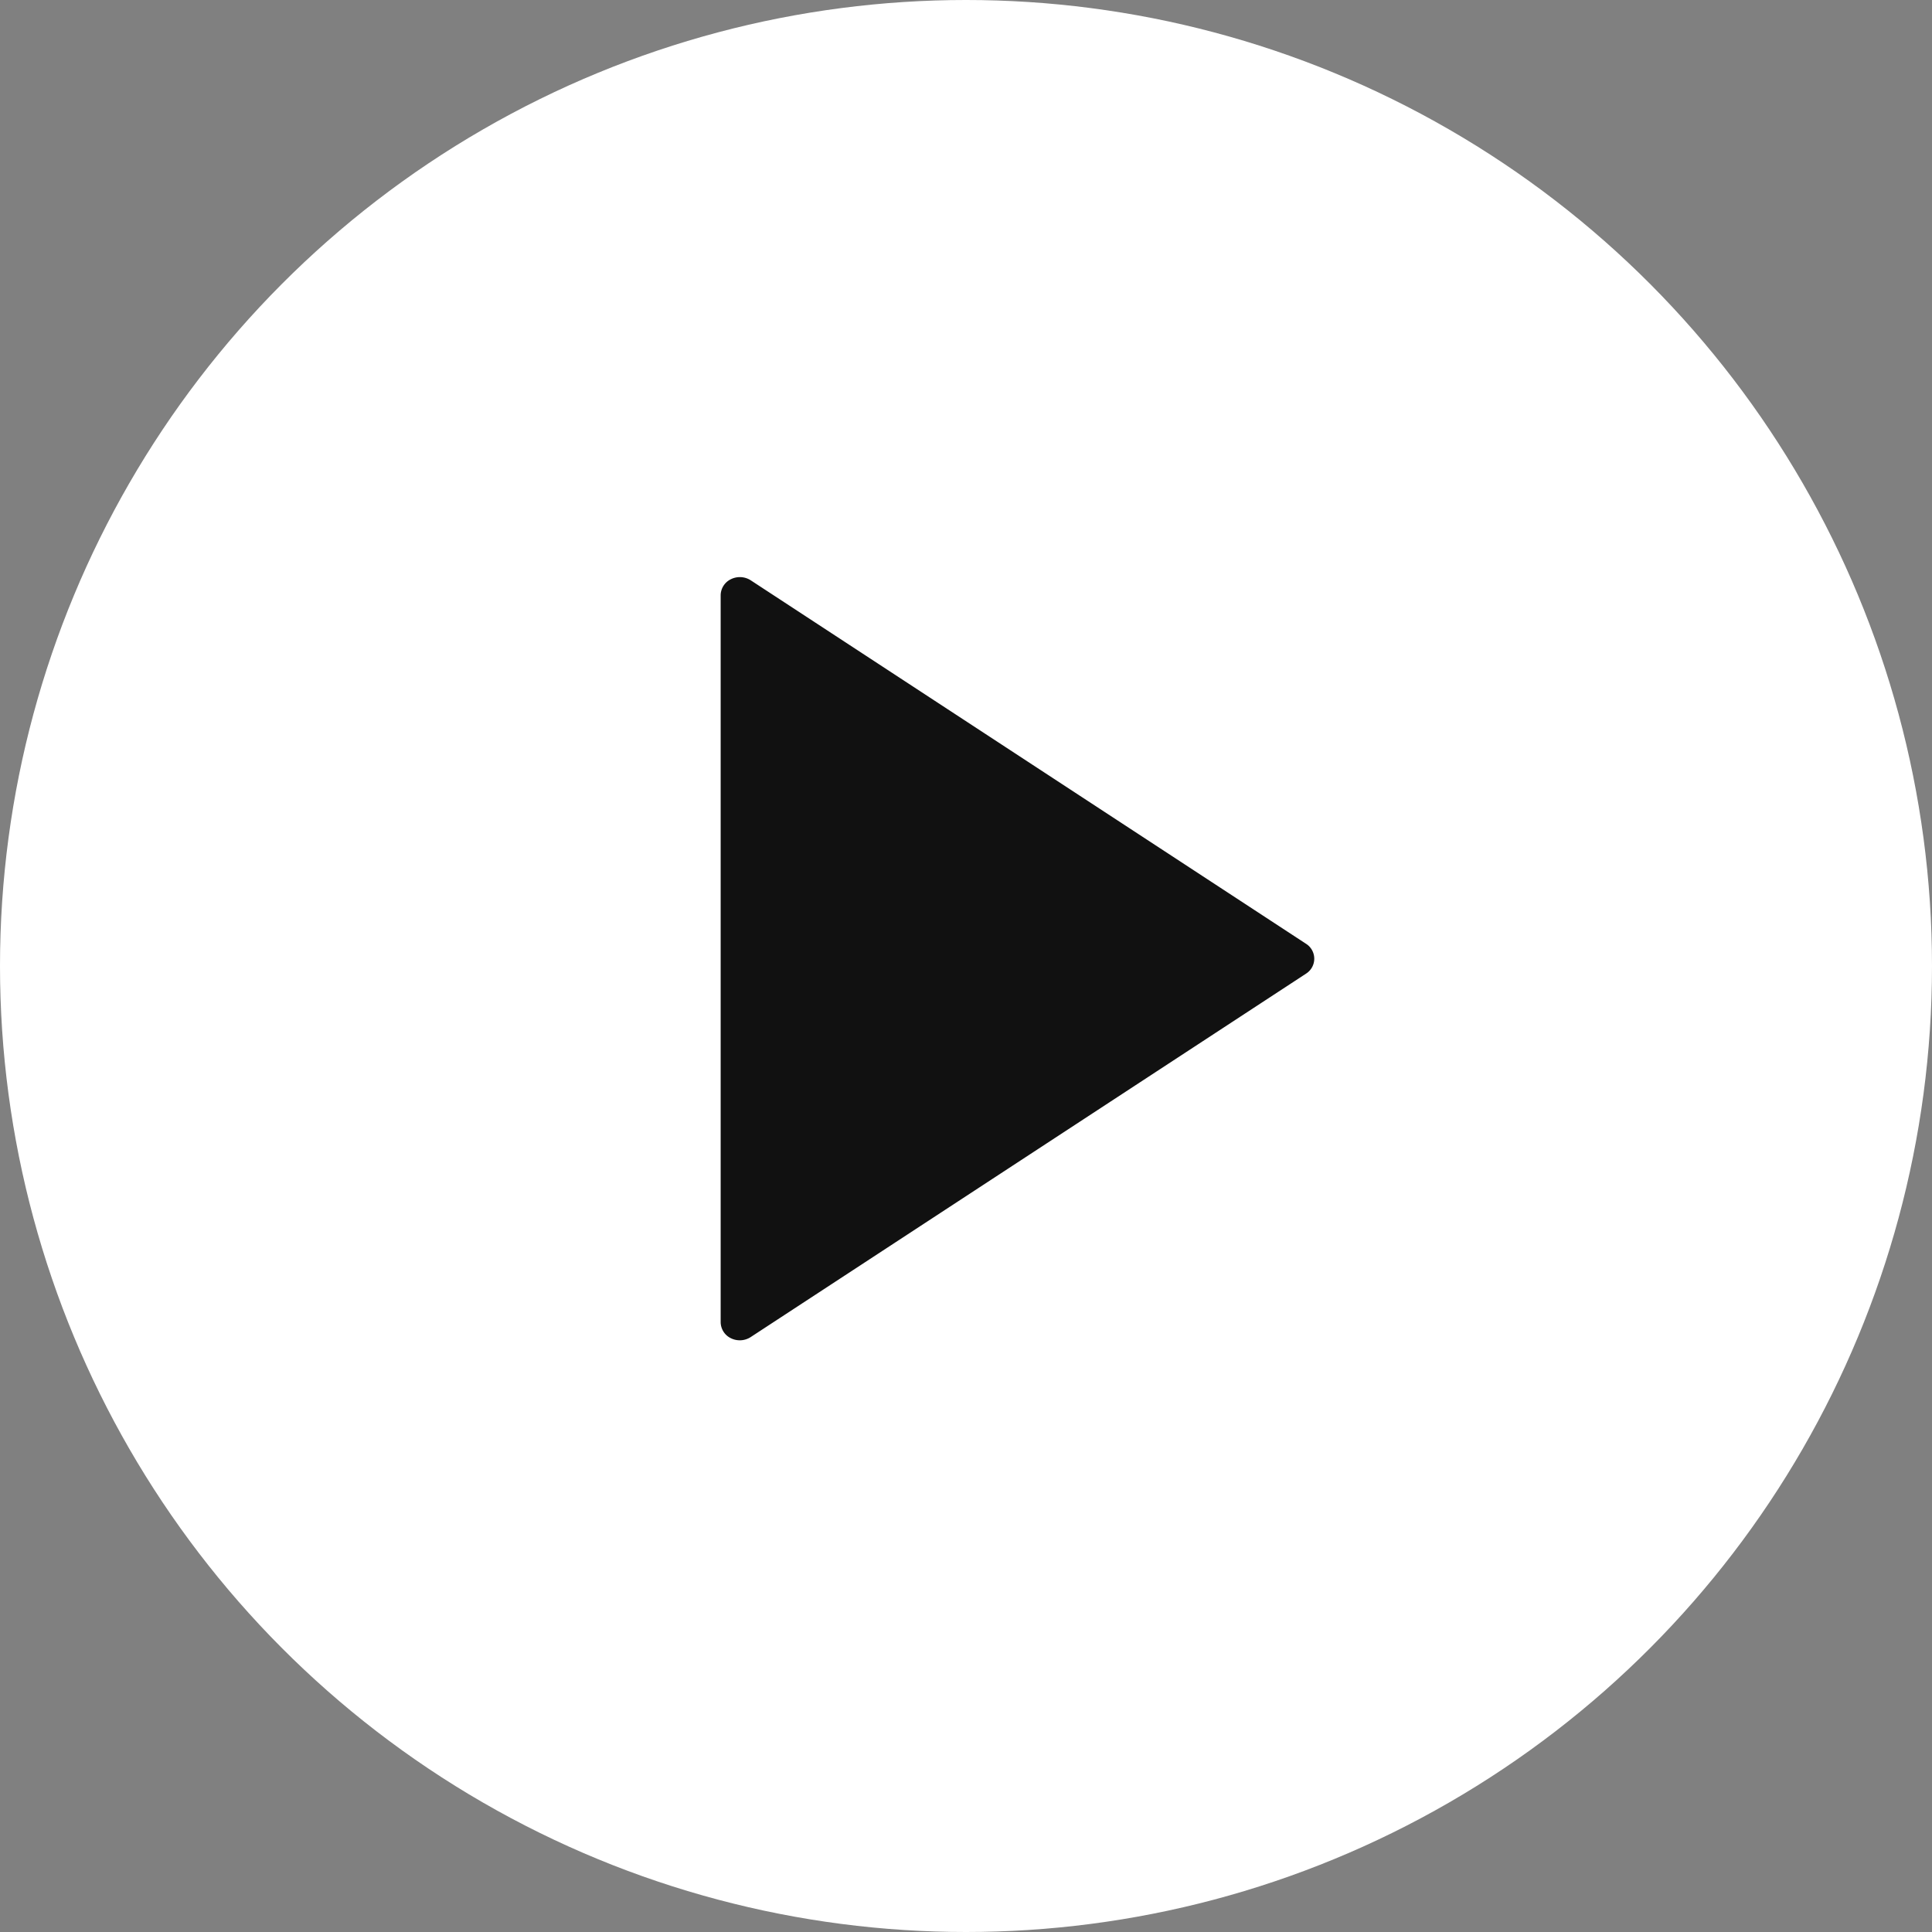
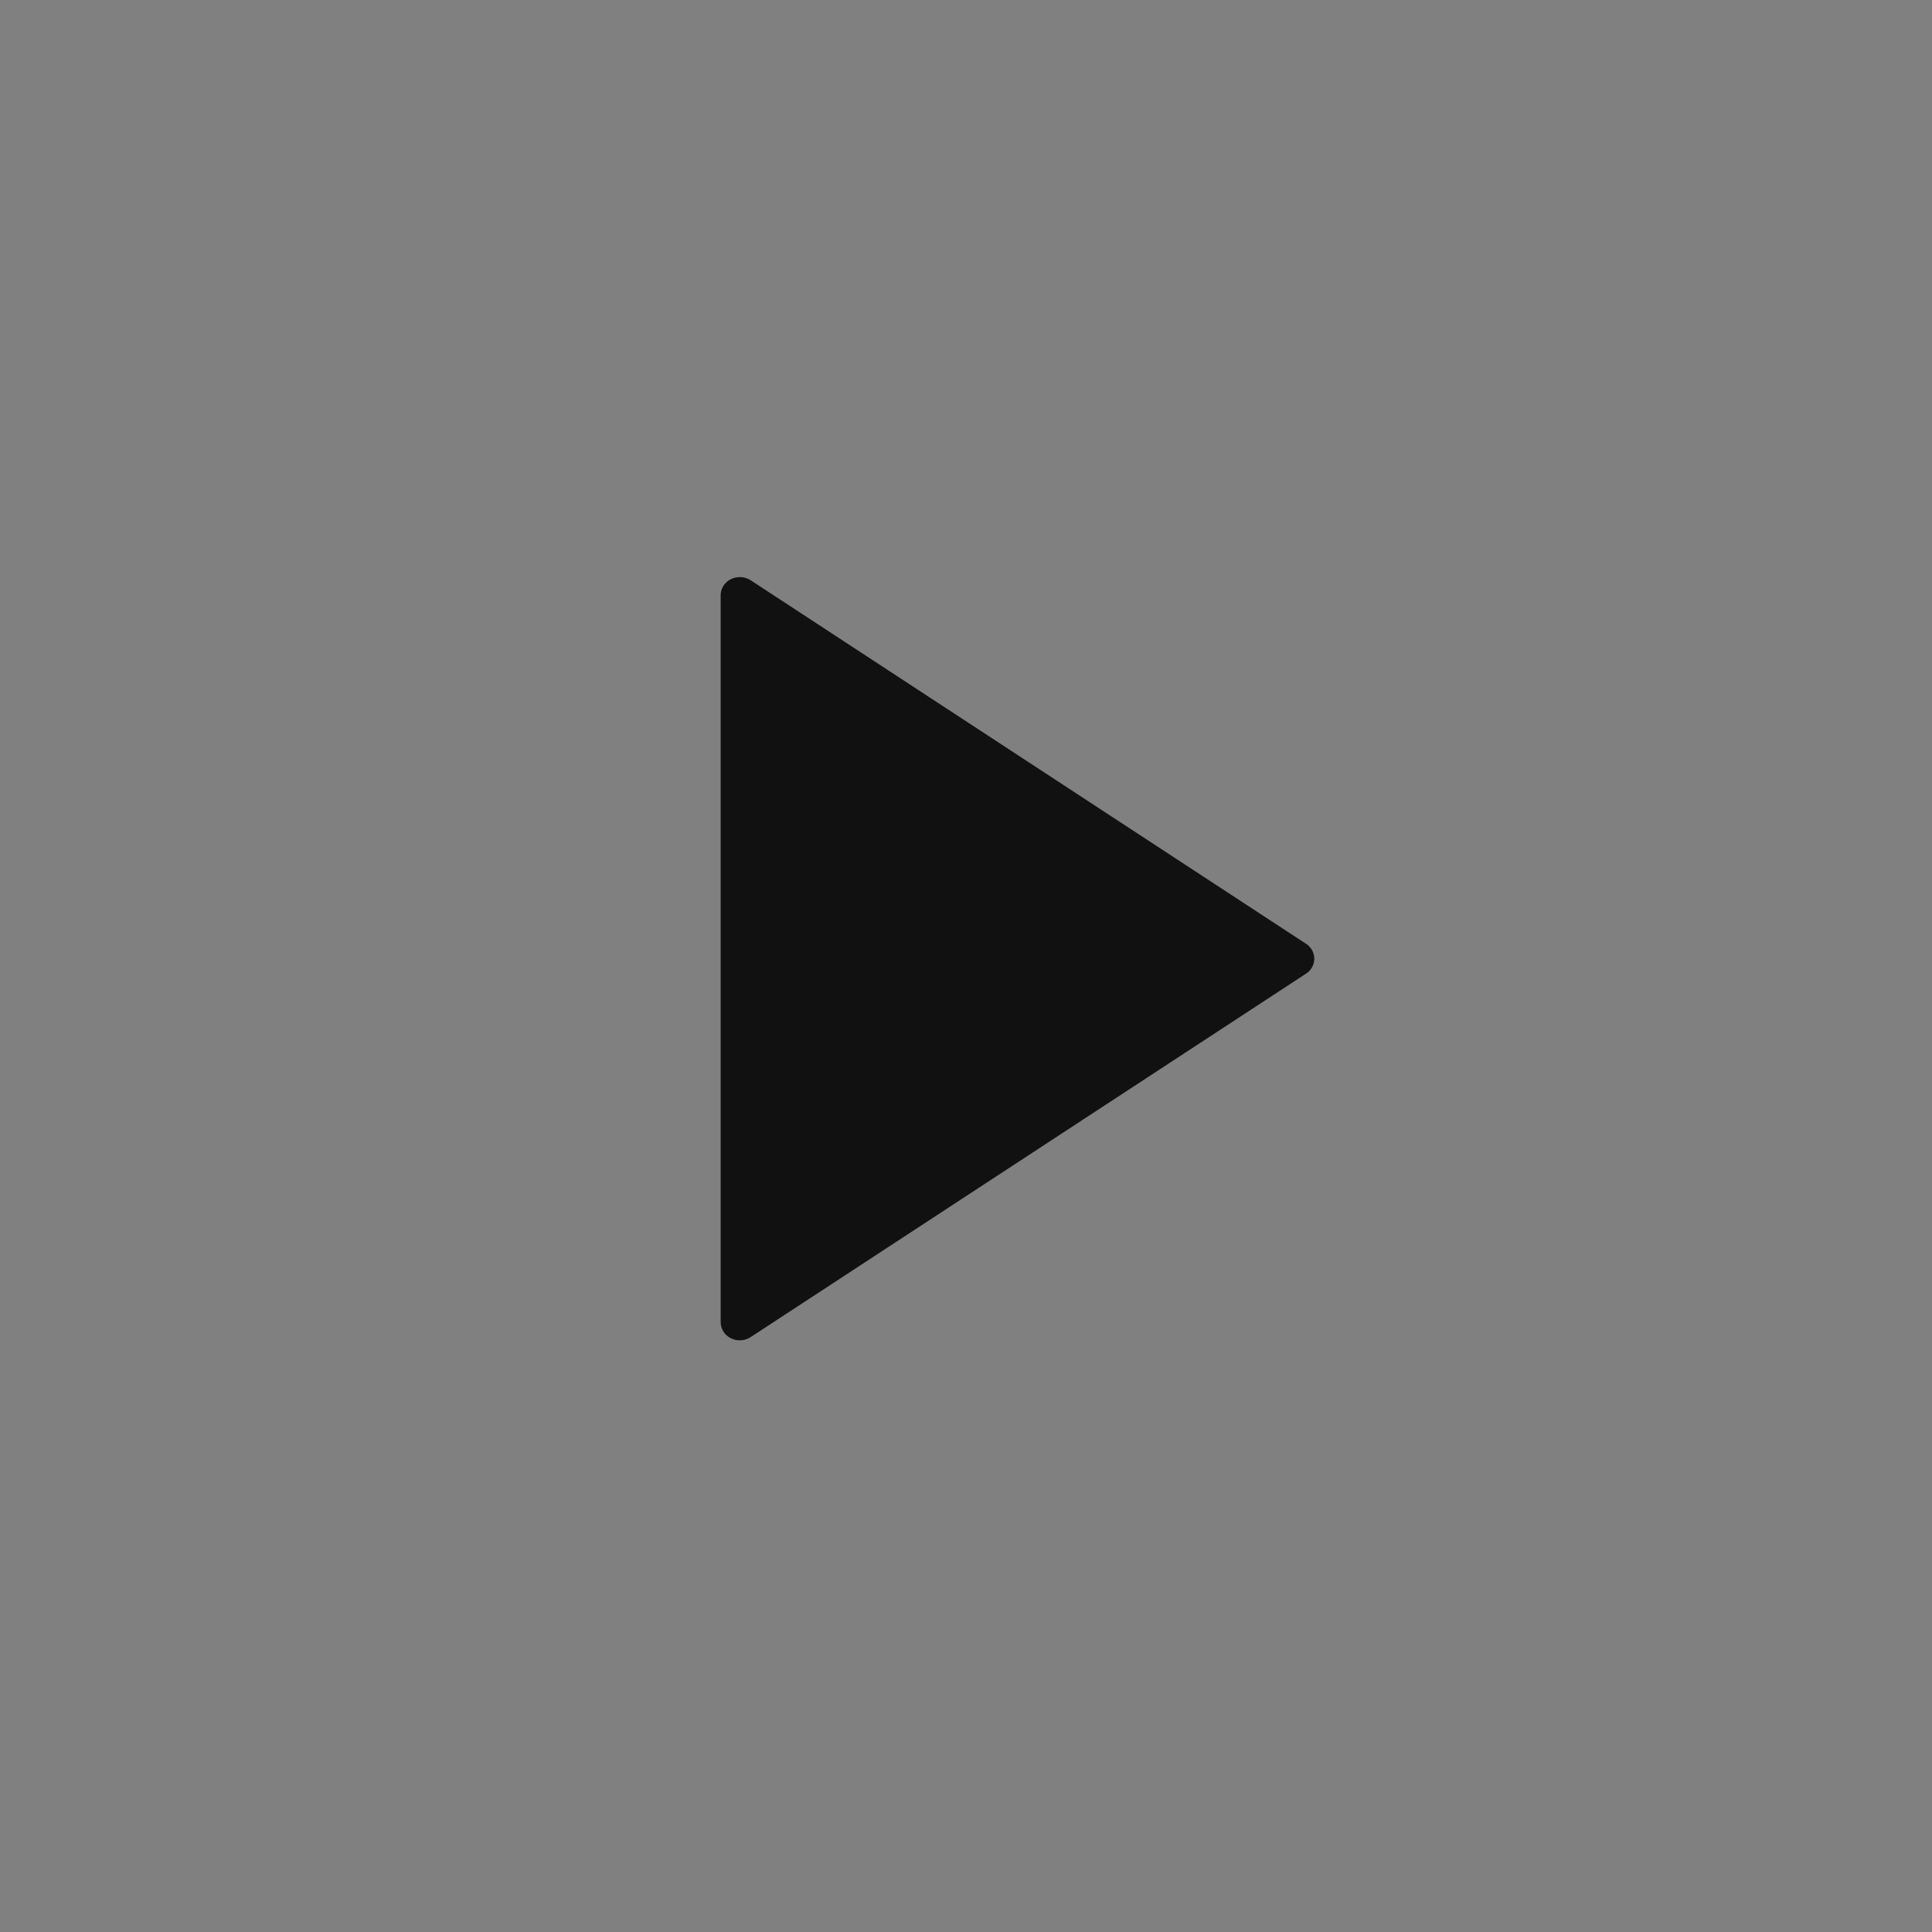
<svg xmlns="http://www.w3.org/2000/svg" id="play" width="24.94" height="24.94" viewBox="0 0 24.94 24.94">
  <rect x="0" y="0" width="24.94" height="24.94" fill="#808080" stroke="none" />
-   <circle id="Oval" cx="12.47" cy="12.47" r="12.47" transform="translate(0)" fill="#fff" />
  <path id="Shape" d="M7.556,4.733.388.041A.26.26,0,0,0,.132.027.233.233,0,0,0,0,.234V9.617a.233.233,0,0,0,.132.208A.259.259,0,0,0,.388,9.81L7.556,5.119a.228.228,0,0,0,0-.386Z" transform="translate(9.303 7.45)" fill="#111" />
</svg>